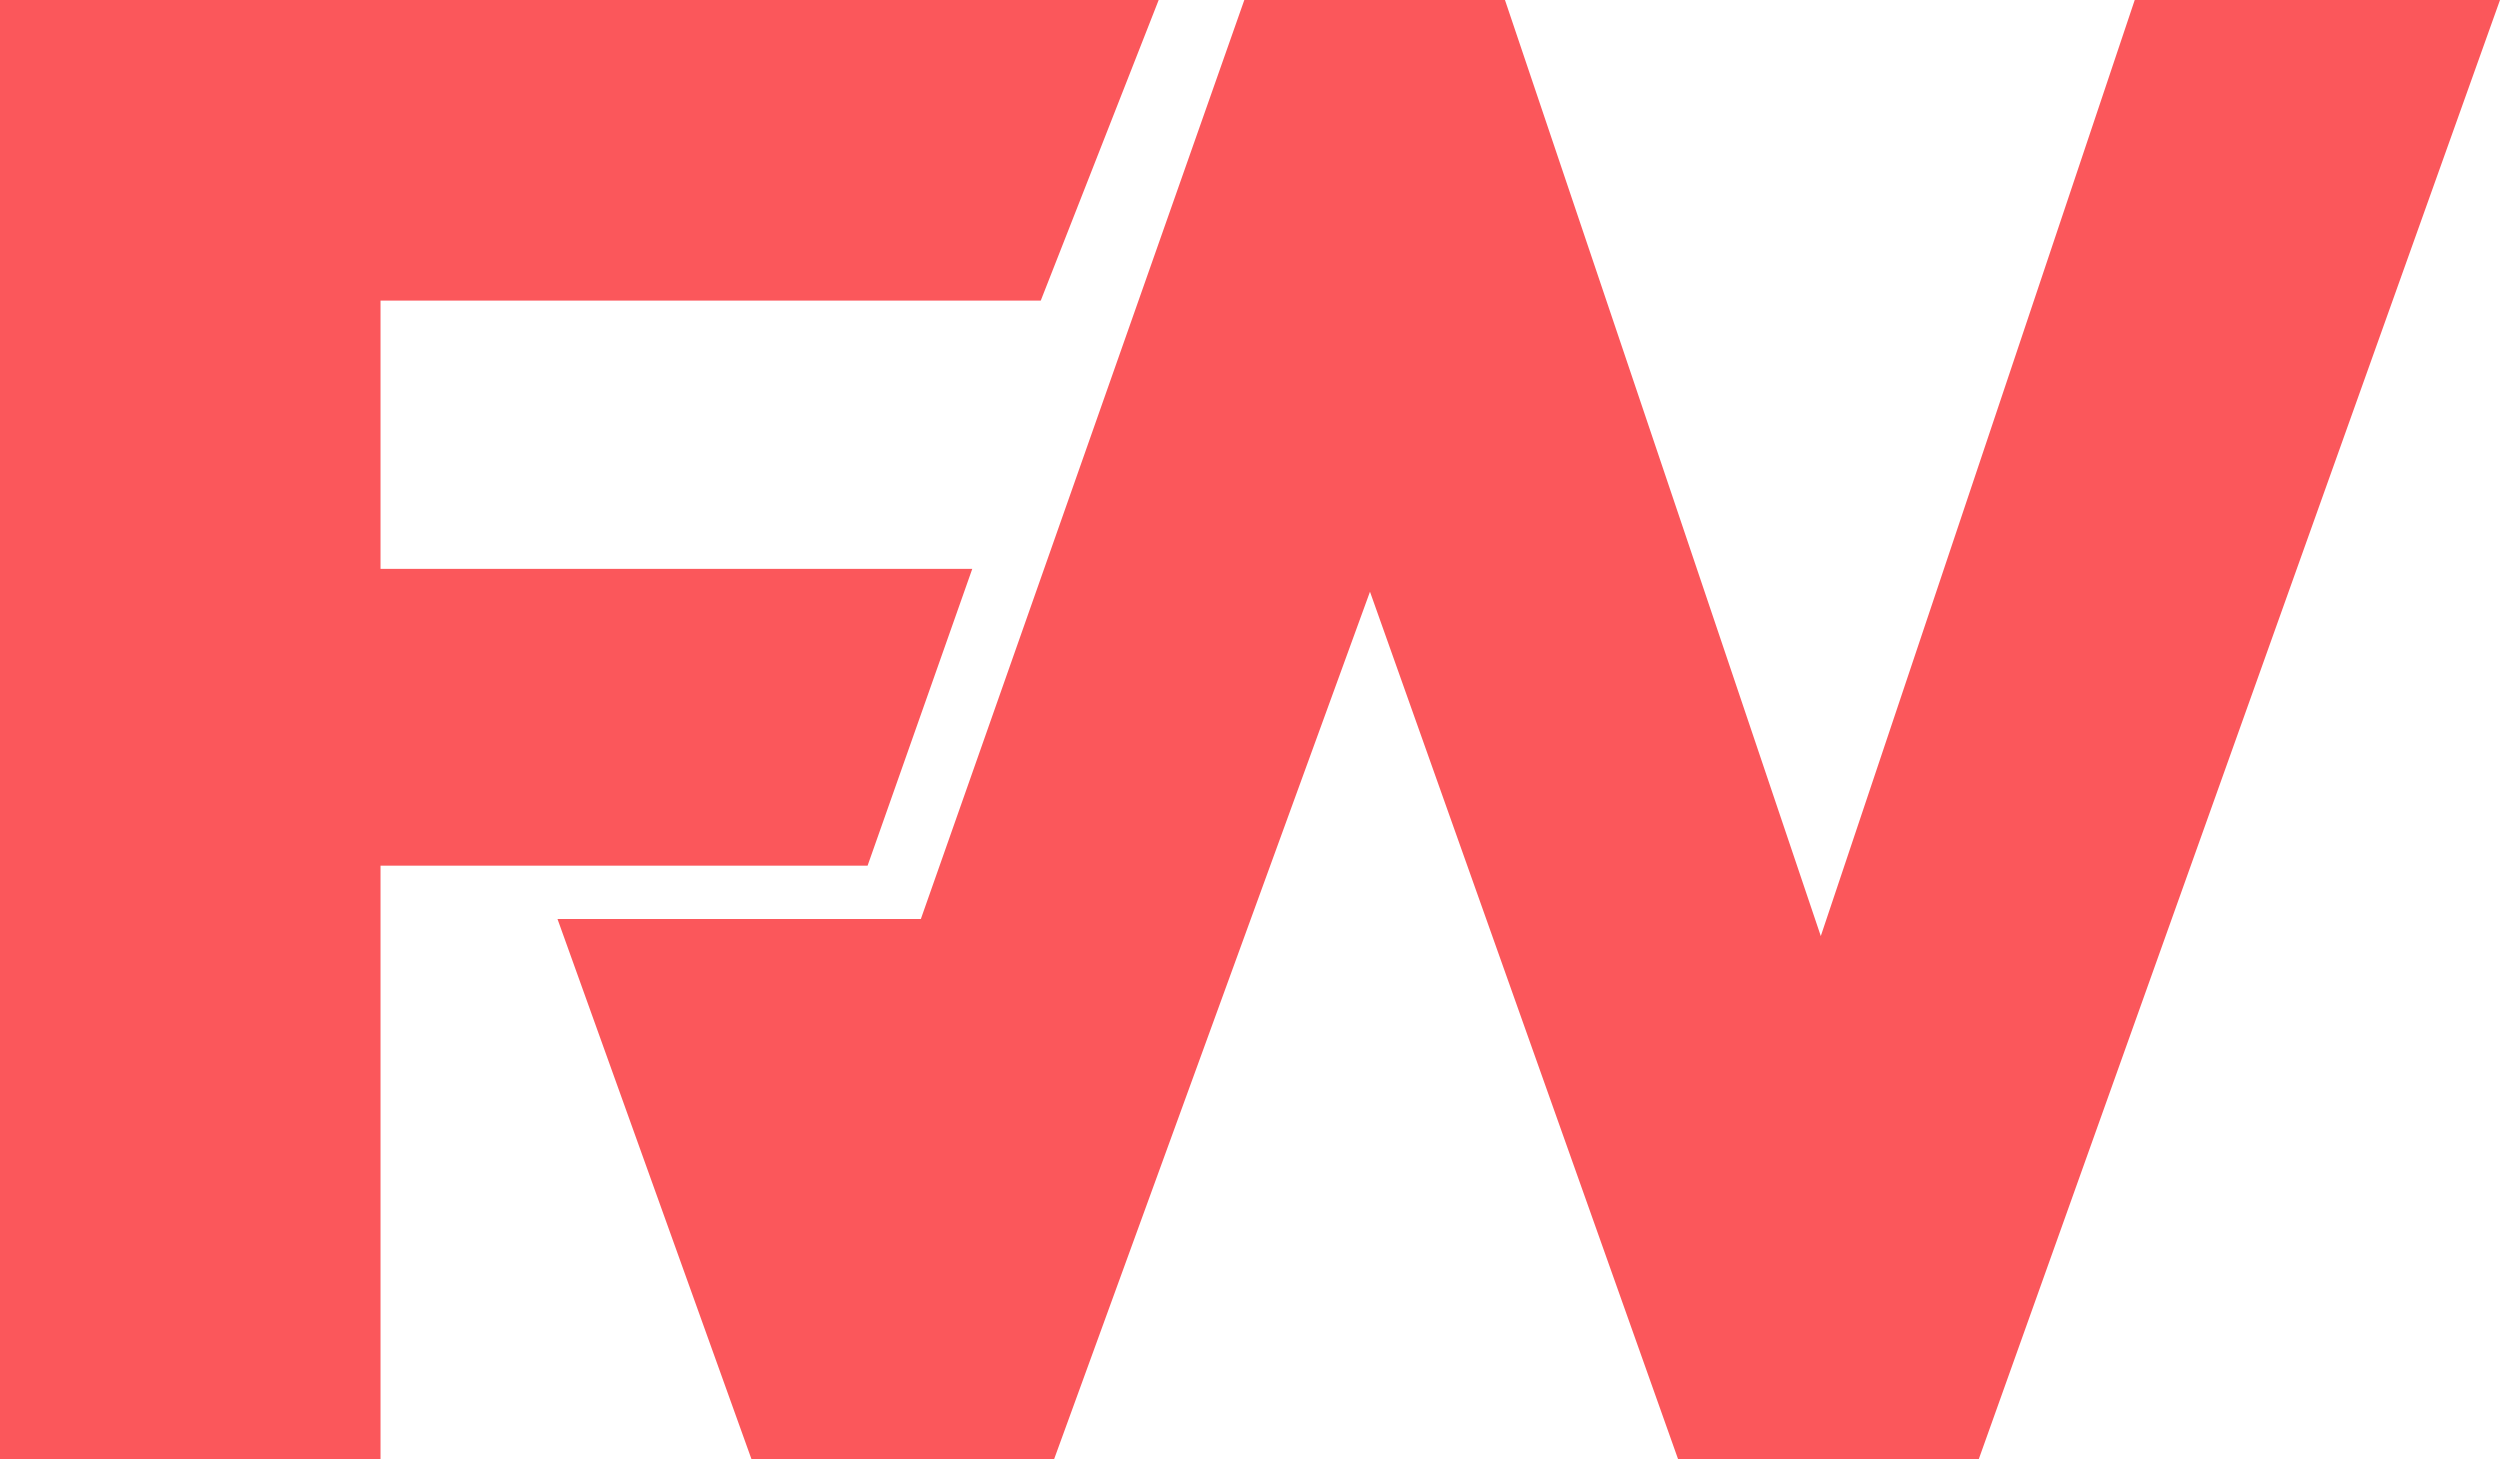
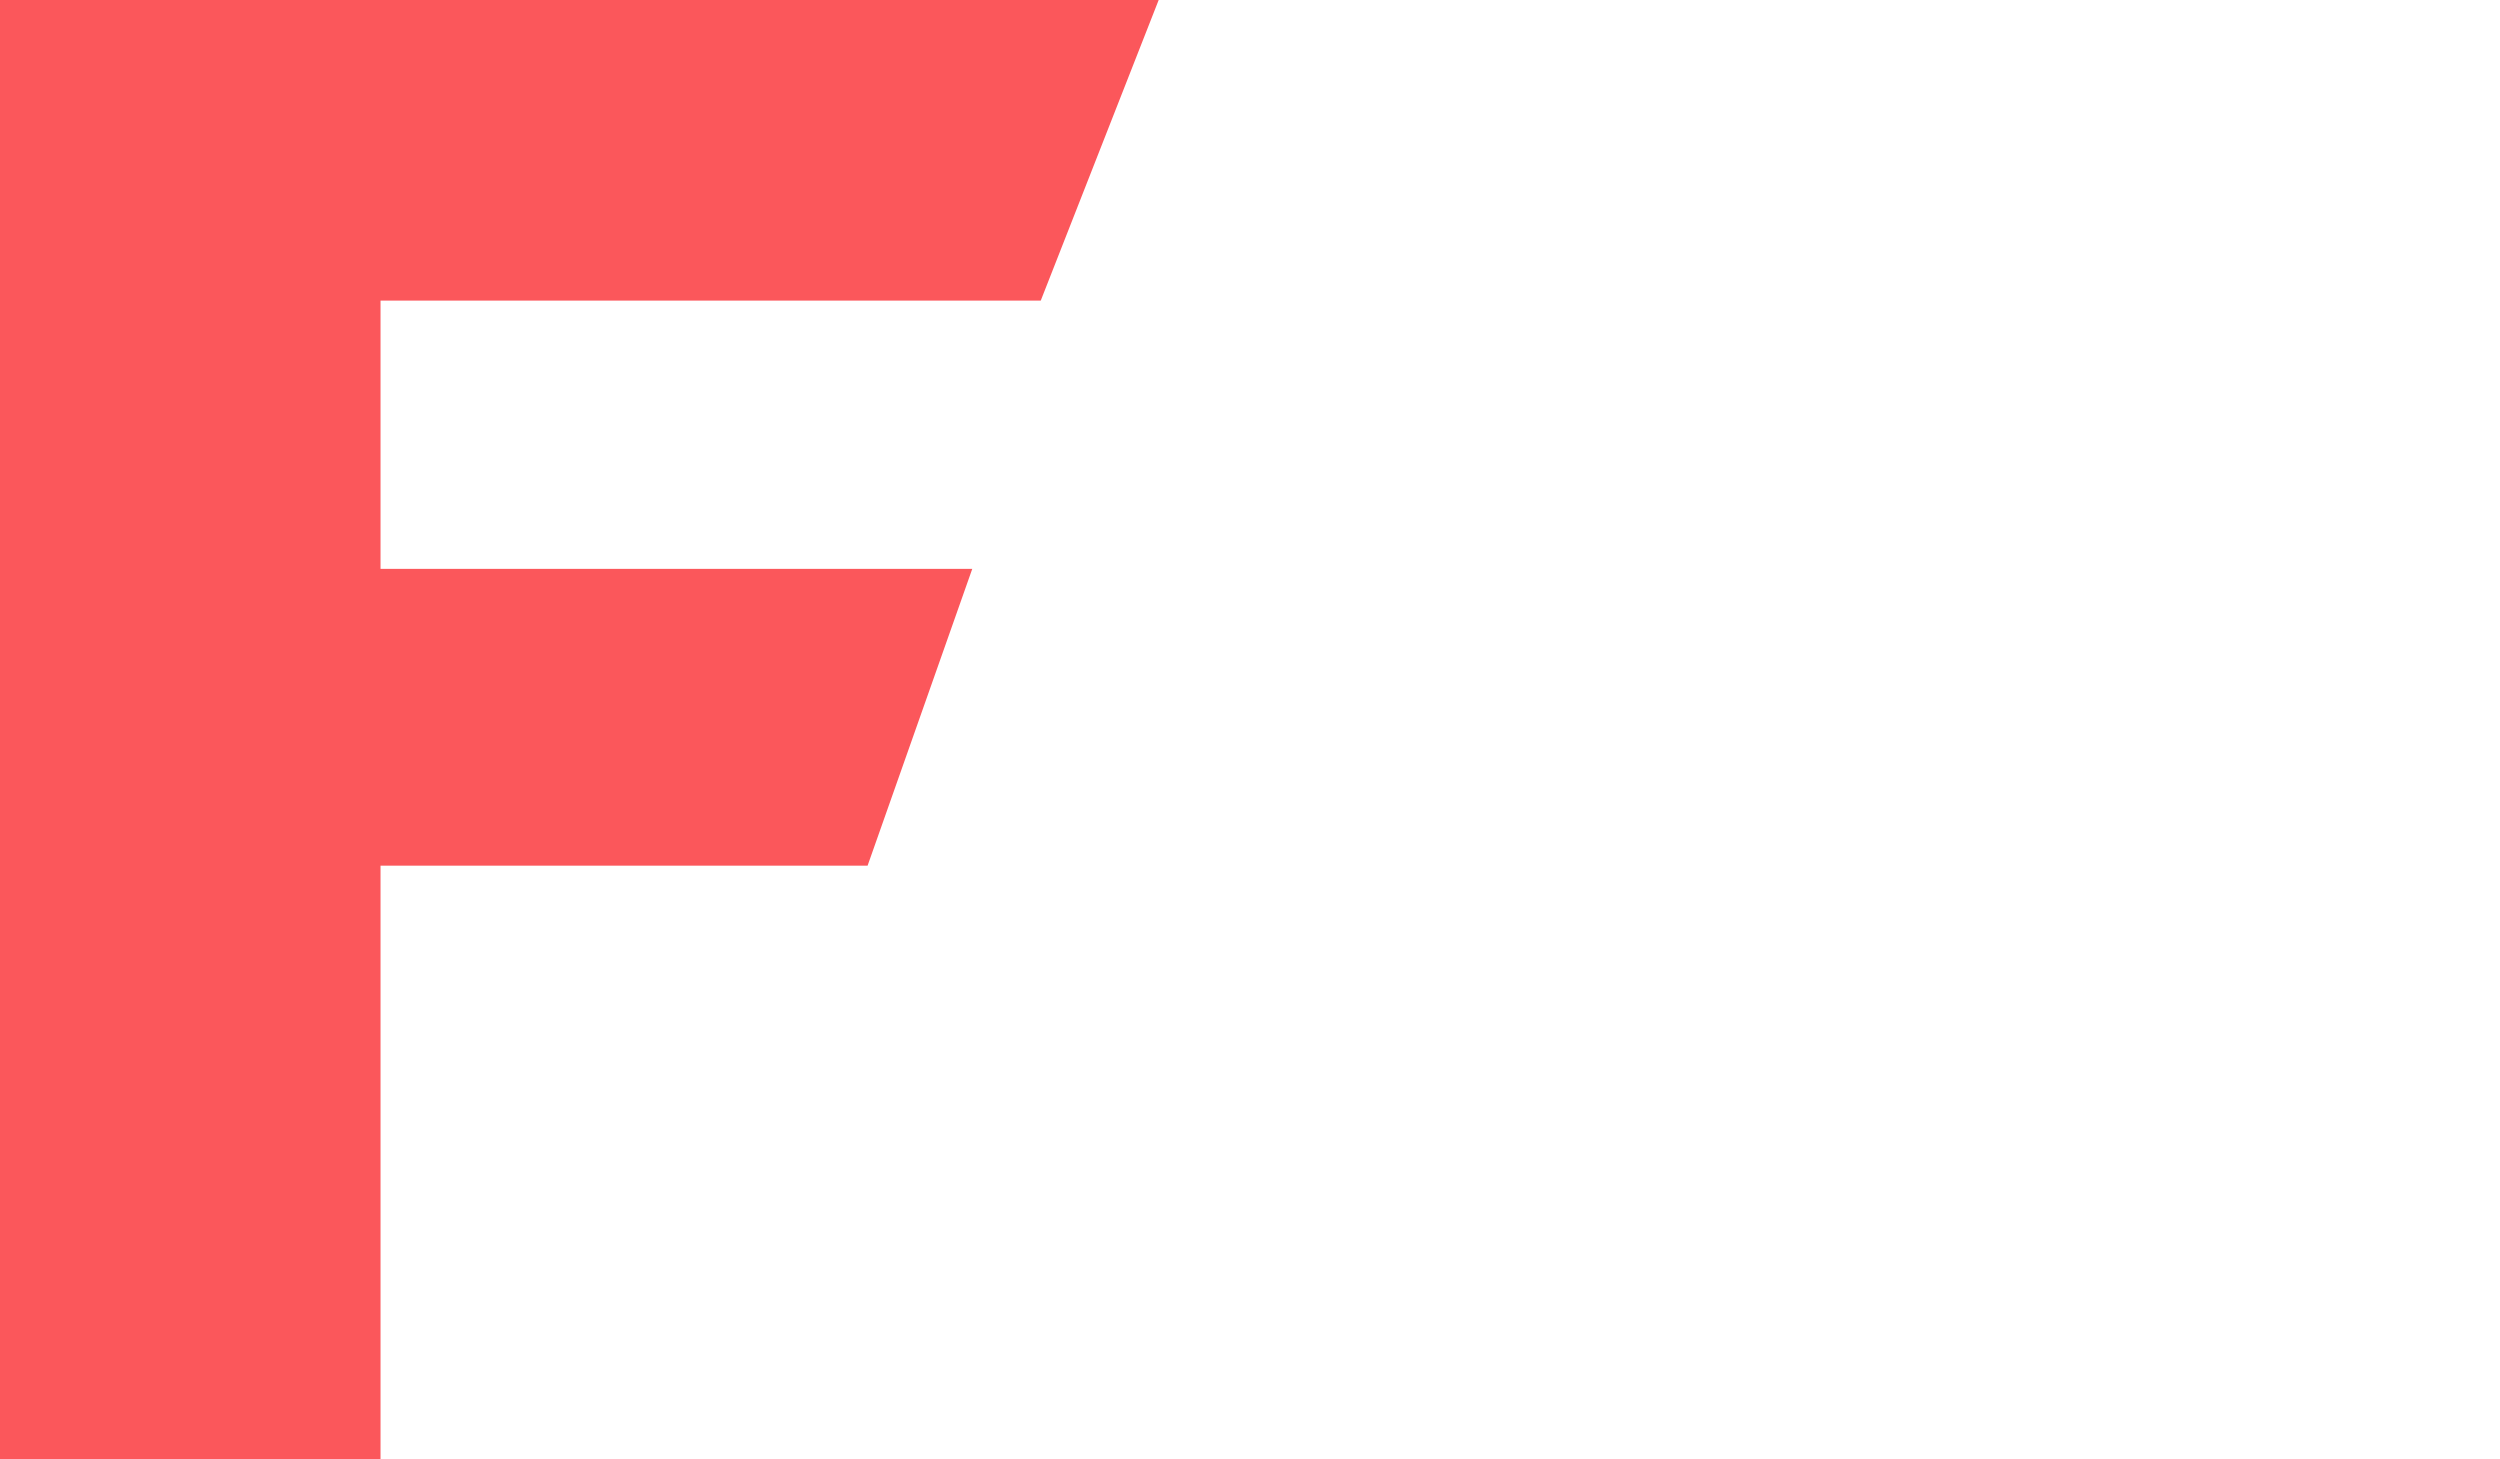
<svg xmlns="http://www.w3.org/2000/svg" width="50.154" height="29.276" viewBox="0 0 50.154 29.276">
  <g id="Fitness-World-Logo-01-01" transform="translate(-0.3 -0.6)">
    <path id="Path_1" data-name="Path 1" d="M21.179,6.631,23.545.6H.3V29.876H7.934V17.967h9.771l2.1-5.954H7.934V6.631Z" fill="#fb575b" />
-     <path id="Path_2" data-name="Path 2" d="M29.6,19.036h7.29L43.379.6h5.229l6.336,18.779L61.242.6h7.328L58.112,29.876H52.082L45.9,12.471,39.562,29.876H33.493Z" transform="translate(-18.116)" fill="#fb575b" />
  </g>
</svg>